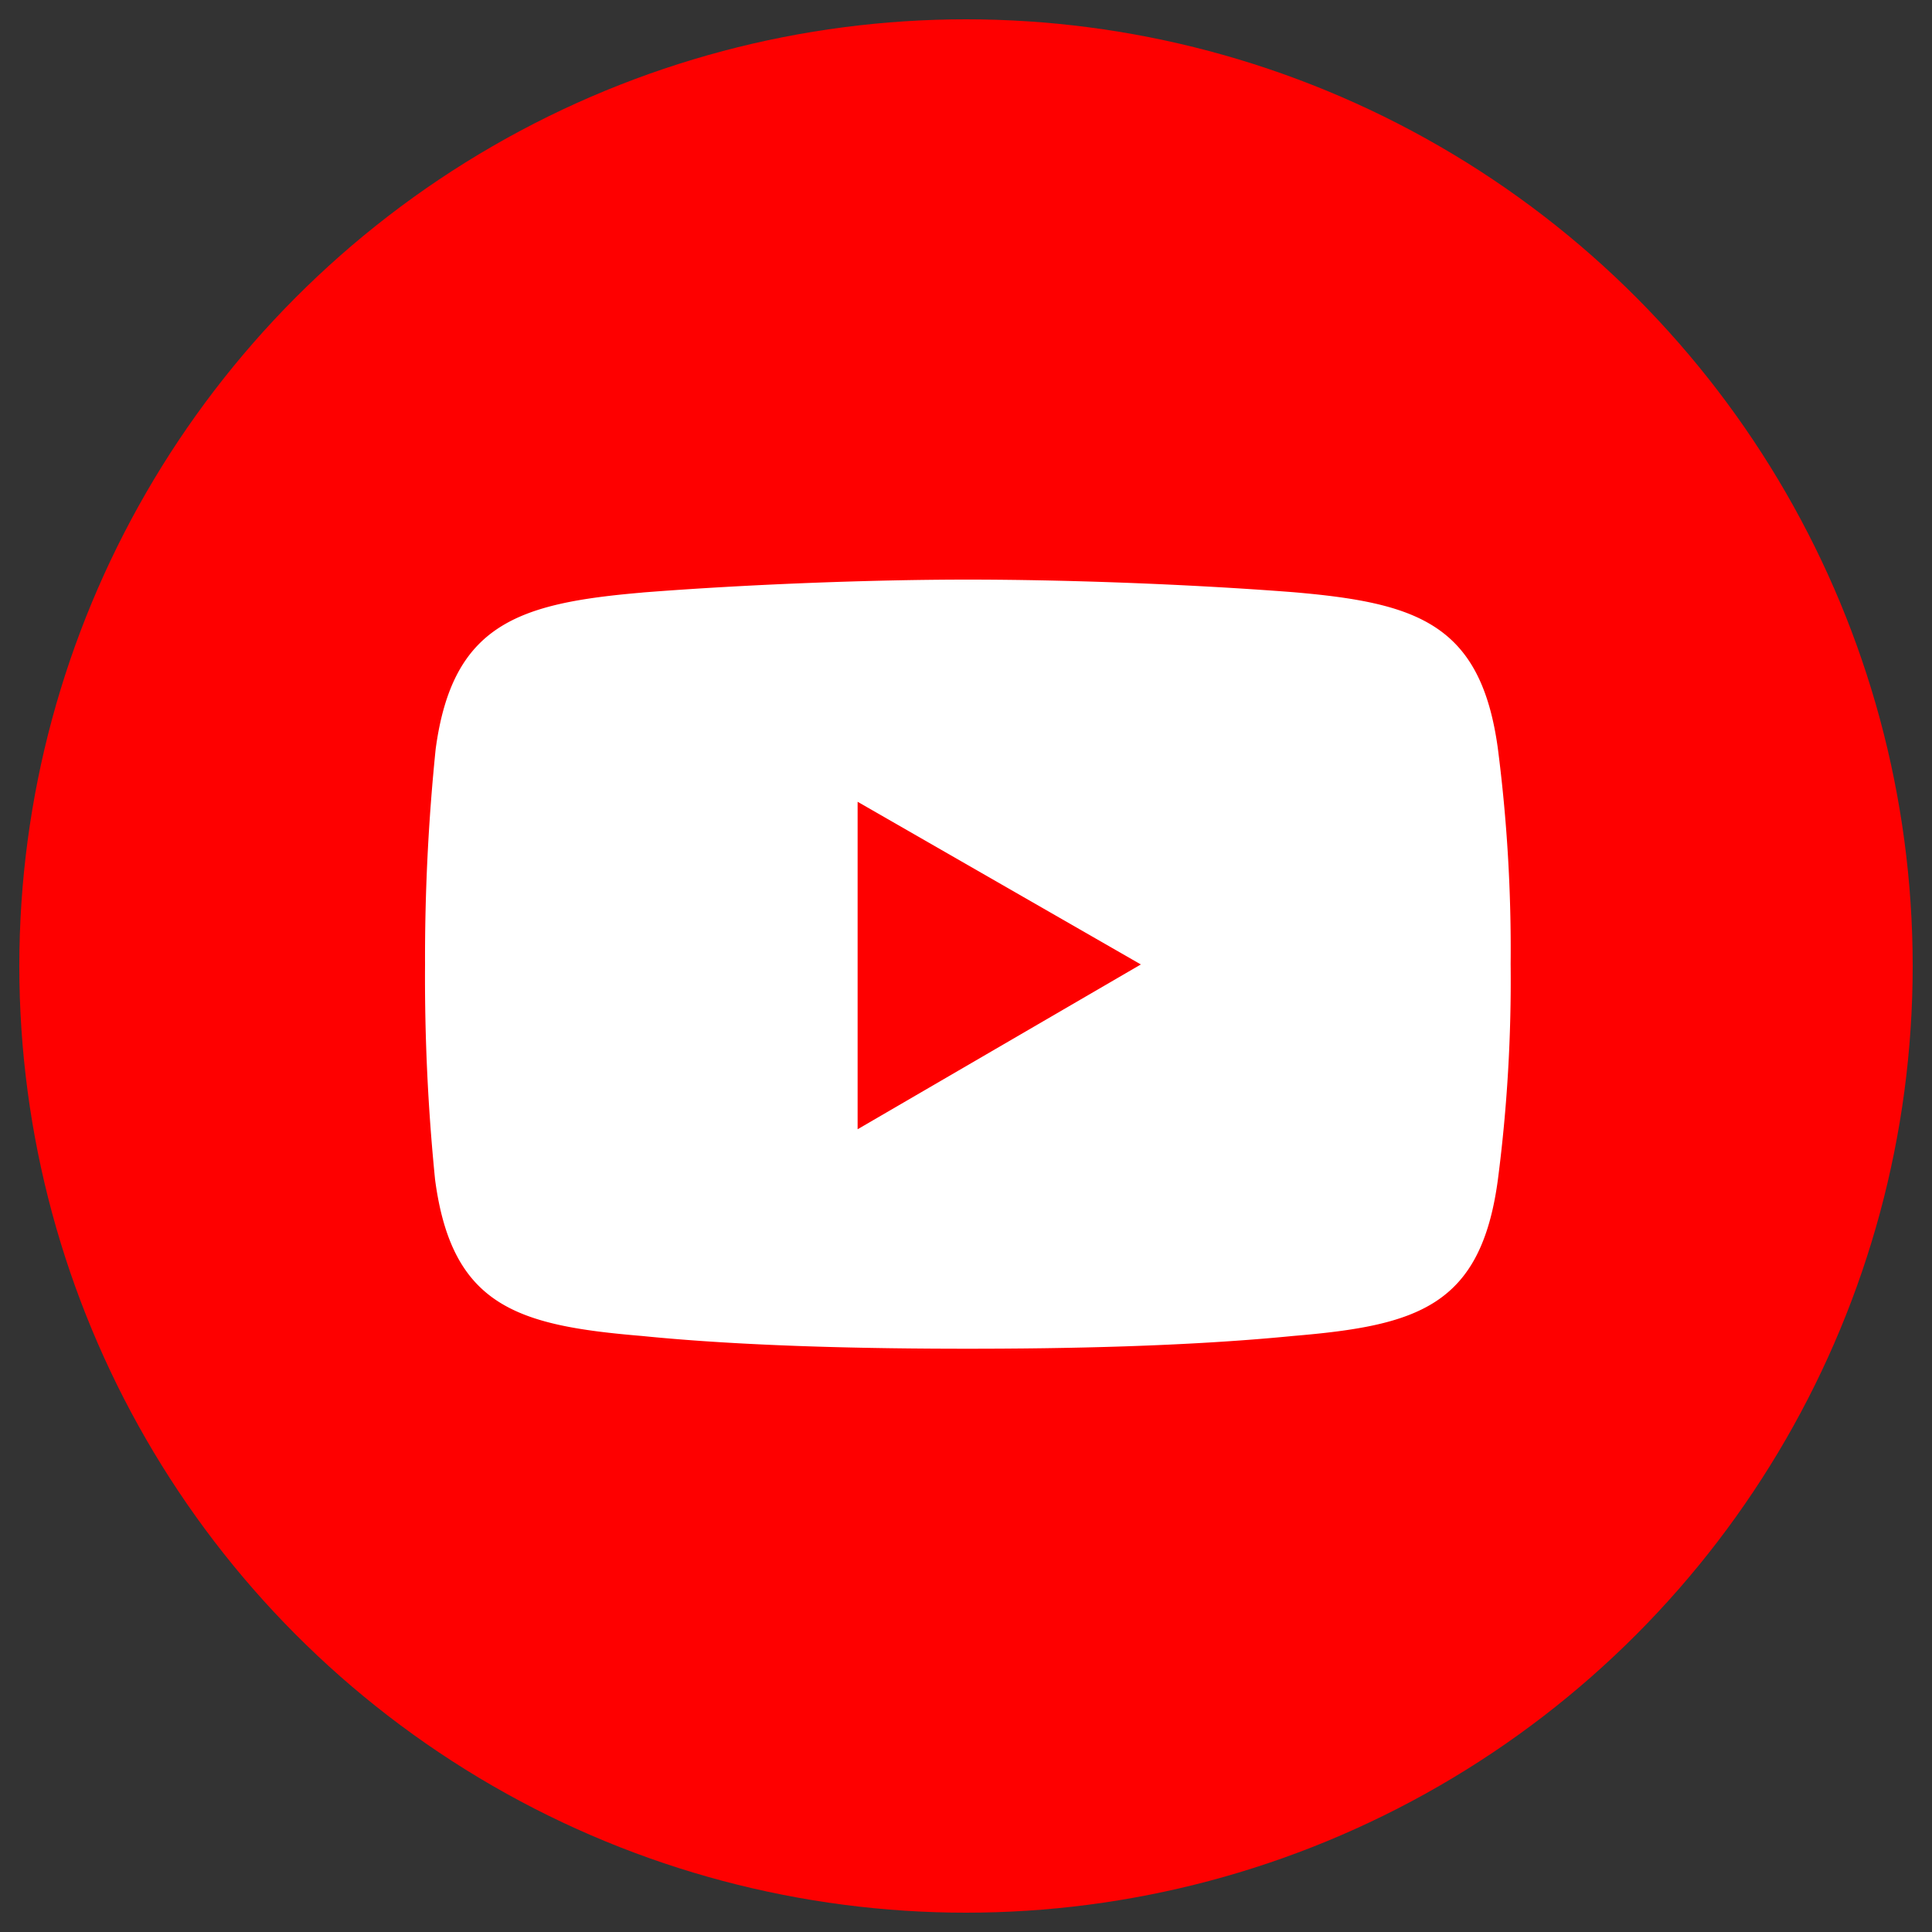
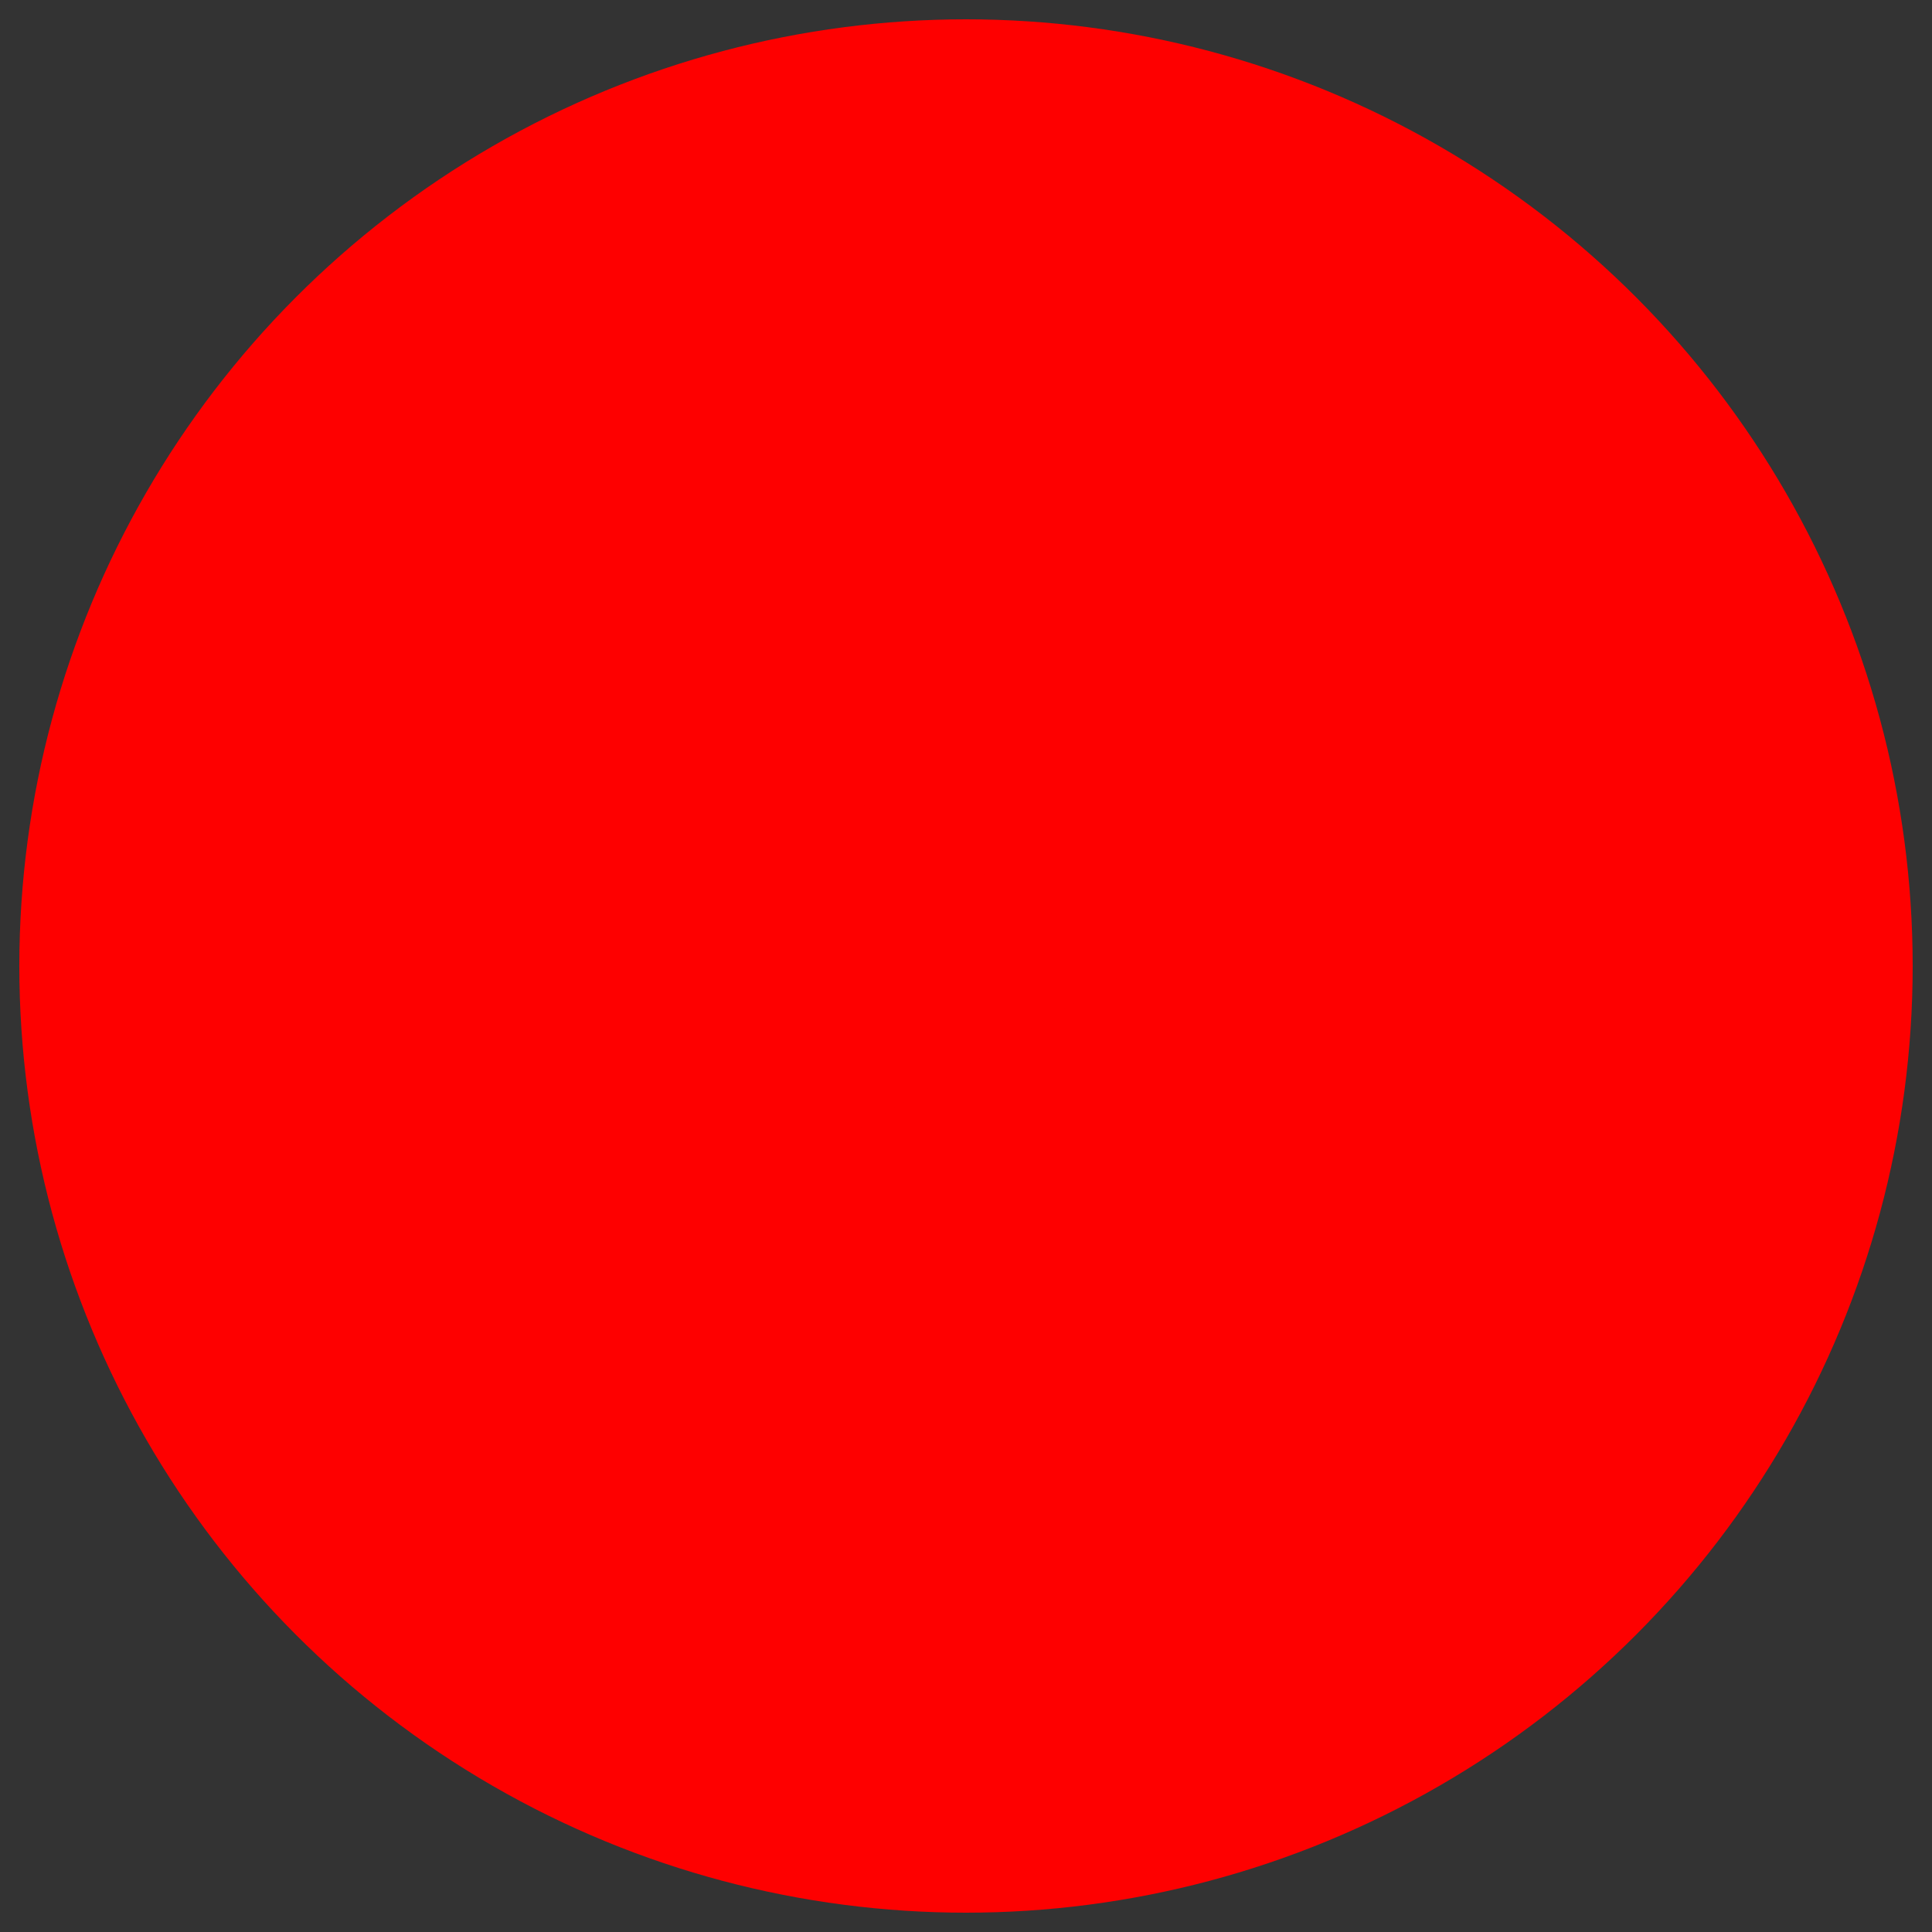
<svg xmlns="http://www.w3.org/2000/svg" id="圖層_1" data-name="圖層 1" viewBox="0 0 100 100">
  <rect x="0" y="0" width="100" height="100" fill="#333333" stroke="none" />
  <defs>
    <style>.cls-1,.cls-3{fill:#fe0000;}.cls-2{fill:#fff;}.cls-2,.cls-3{fill-rule:evenodd;}</style>
  </defs>
  <circle class="cls-1" cx="50" cy="50" r="49" />
-   <path class="cls-2" d="M33.23,30.67C38.7,30.24,45.16,30,50.08,30h0c4.92,0,11.26.22,16.84.65,6.45.55,9.73,1.64,10.61,8.1a81.11,81.11,0,0,1,.66,11.15h0a80,80,0,0,1-.66,11.16c-.88,6.56-4.16,7.55-10.61,8.09-5.58.55-11.92.66-16.84.66h0c-4.92,0-11.38-.11-16.85-.66-6.45-.54-9.84-1.53-10.71-8.09A104.74,104.74,0,0,1,22,49.92h0a106.27,106.27,0,0,1,.55-11.15c.87-6.46,4.26-7.55,10.71-8.1Z" />
  <polygon class="cls-3" points="44.39 41.5 59.05 49.92 44.39 58.45 44.39 41.5" />
</svg>